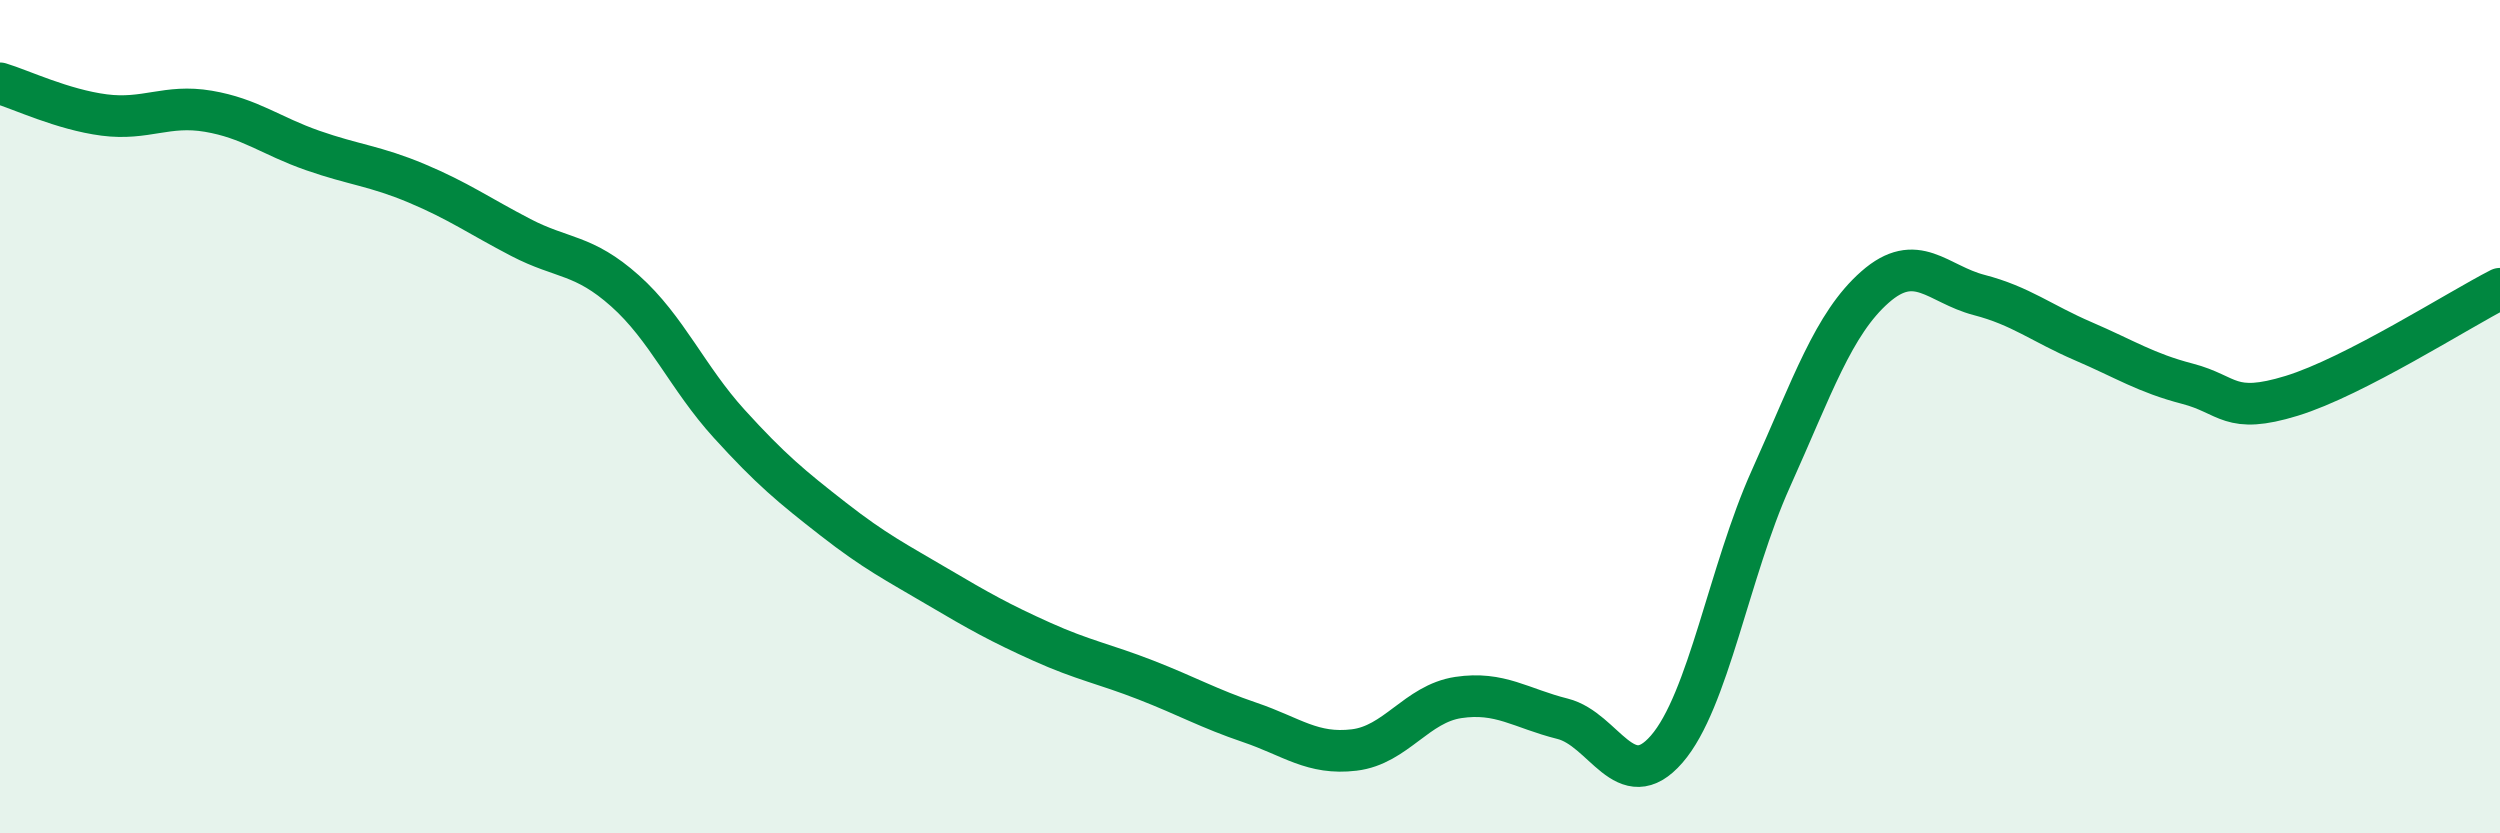
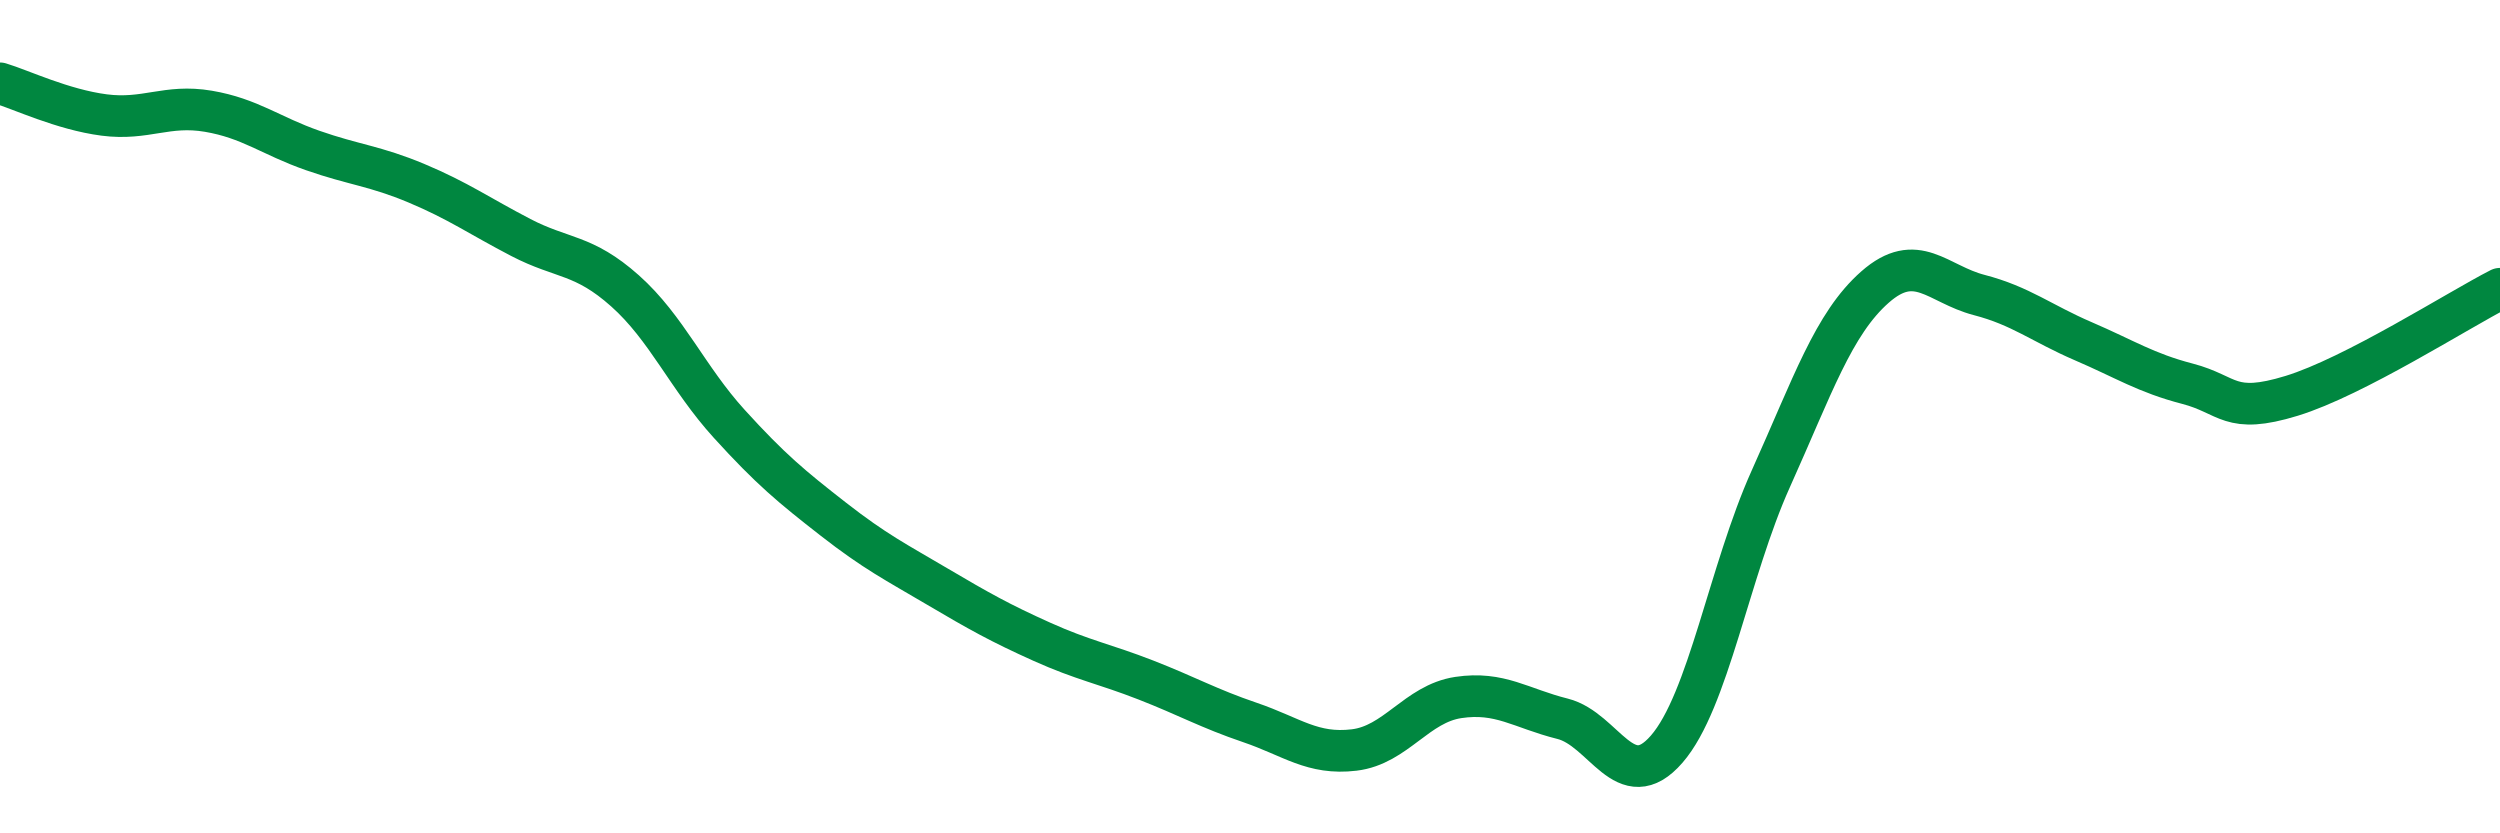
<svg xmlns="http://www.w3.org/2000/svg" width="60" height="20" viewBox="0 0 60 20">
-   <path d="M 0,2 C 0.5,2.15 1.5,2.63 2.5,2.76 C 3.5,2.89 4,2.5 5,2.67 C 6,2.84 6.5,3.26 7.5,3.61 C 8.5,3.96 9,3.98 10,4.4 C 11,4.82 11.5,5.18 12.5,5.7 C 13.5,6.22 14,6.09 15,6.98 C 16,7.87 16.5,9.07 17.5,10.17 C 18.5,11.27 19,11.68 20,12.46 C 21,13.24 21.5,13.49 22.5,14.08 C 23.5,14.67 24,14.95 25,15.4 C 26,15.85 26.5,15.93 27.5,16.32 C 28.5,16.71 29,17 30,17.34 C 31,17.68 31.5,18.12 32.5,18 C 33.5,17.88 34,16.89 35,16.74 C 36,16.59 36.5,17 37.5,17.25 C 38.5,17.5 39,19.13 40,17.98 C 41,16.83 41.5,13.71 42.5,11.49 C 43.5,9.27 44,7.77 45,6.89 C 46,6.01 46.5,6.82 47.5,7.08 C 48.5,7.34 49,7.76 50,8.19 C 51,8.62 51.5,8.95 52.5,9.21 C 53.5,9.47 53.5,9.96 55,9.5 C 56.5,9.04 59,7.44 60,6.93L60 20L0 20Z" fill="#008740" opacity="0.1" stroke-linecap="round" stroke-linejoin="round" />
  <path d="M 0,2 C 0.5,2.15 1.5,2.63 2.5,2.76 C 3.5,2.89 4,2.5 5,2.67 C 6,2.84 6.5,3.26 7.5,3.61 C 8.5,3.96 9,3.98 10,4.4 C 11,4.82 11.5,5.18 12.5,5.7 C 13.5,6.22 14,6.09 15,6.98 C 16,7.87 16.5,9.07 17.5,10.17 C 18.5,11.27 19,11.68 20,12.46 C 21,13.24 21.5,13.49 22.5,14.08 C 23.5,14.67 24,14.95 25,15.4 C 26,15.85 26.5,15.93 27.5,16.32 C 28.5,16.71 29,17 30,17.34 C 31,17.68 31.5,18.12 32.5,18 C 33.5,17.88 34,16.89 35,16.74 C 36,16.59 36.5,17 37.5,17.25 C 38.5,17.5 39,19.13 40,17.98 C 41,16.83 41.5,13.71 42.5,11.49 C 43.5,9.27 44,7.77 45,6.89 C 46,6.01 46.5,6.82 47.5,7.08 C 48.5,7.34 49,7.76 50,8.19 C 51,8.62 51.5,8.95 52.5,9.21 C 53.5,9.47 53.5,9.96 55,9.5 C 56.5,9.04 59,7.44 60,6.93" stroke="#008740" stroke-width="1" fill="none" stroke-linecap="round" stroke-linejoin="round" />
</svg>